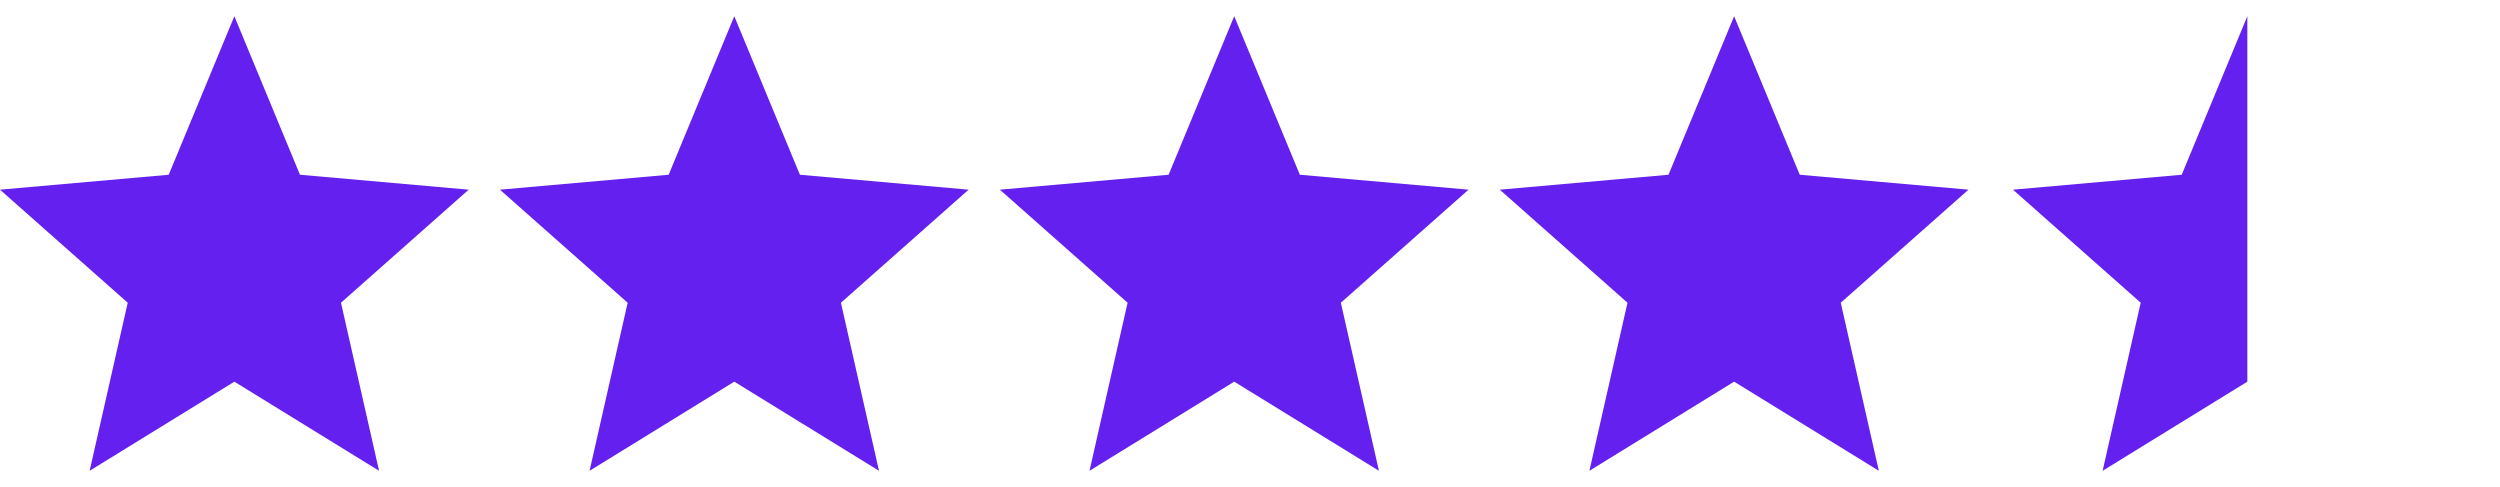
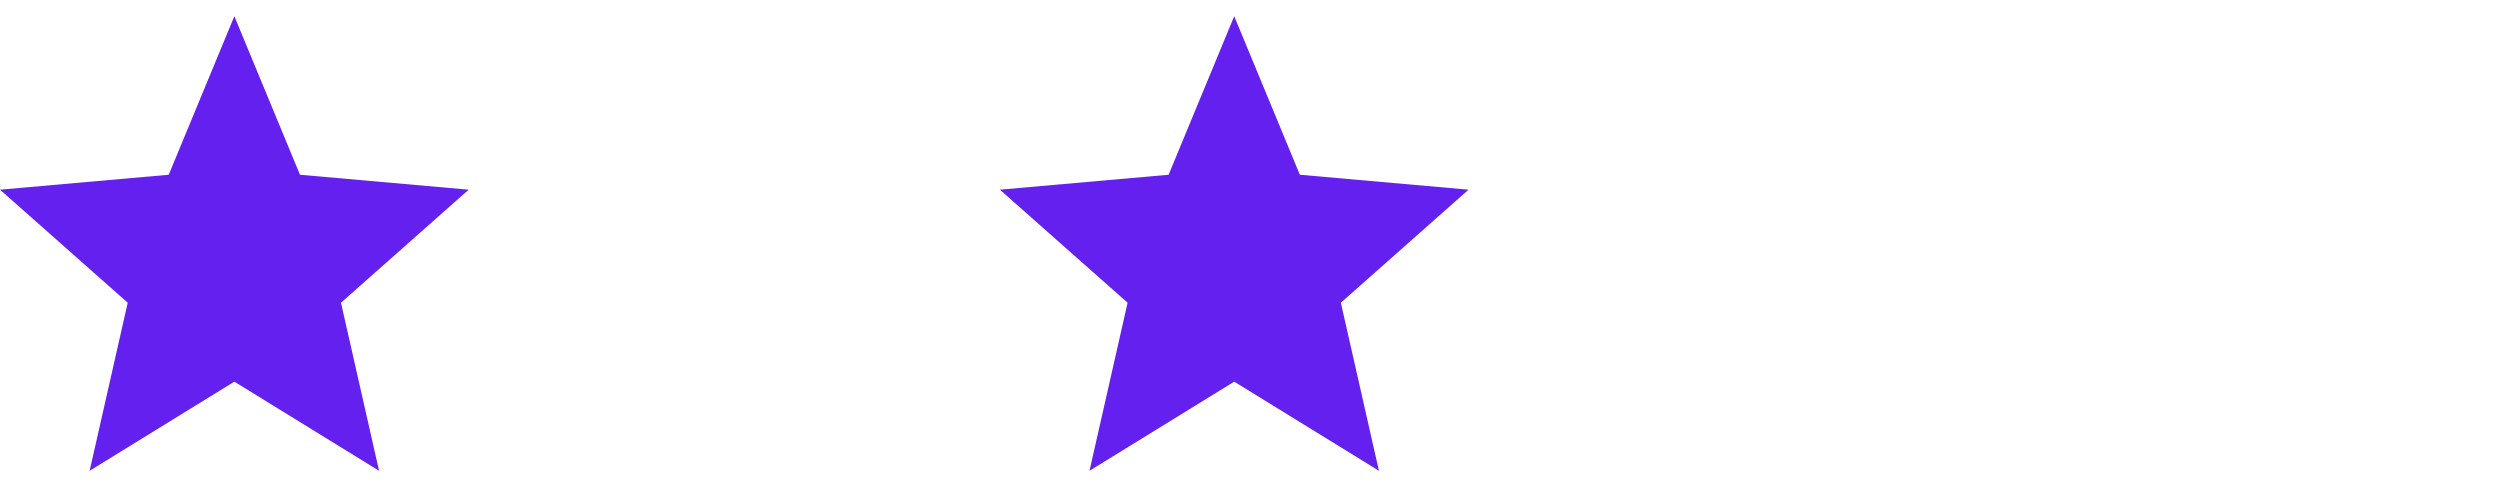
<svg xmlns="http://www.w3.org/2000/svg" width="77" height="15" viewBox="0 0 77 15" fill="none">
  <path d="M2.761 14.5L3.934 9.324L0 5.842L5.197 5.382L7.218 0.5L9.239 5.382L14.435 5.842L10.502 9.324L11.675 14.5L7.218 11.755L2.761 14.5Z" fill="#6320EE" />
-   <path d="M18.159 14.5L19.332 9.324L15.398 5.842L20.595 5.382L22.616 0.5L24.637 5.382L29.833 5.842L25.9 9.324L27.073 14.5L22.616 11.755L18.159 14.5Z" fill="#6320EE" />
  <path d="M33.557 14.5L34.73 9.324L30.796 5.842L35.993 5.382L38.014 0.5L40.035 5.382L45.231 5.842L41.298 9.324L42.471 14.5L38.014 11.755L33.557 14.5Z" fill="#6320EE" />
-   <path d="M48.954 14.5L50.127 9.324L46.193 5.842L51.39 5.382L53.411 0.5L55.432 5.382L60.629 5.842L56.695 9.324L57.868 14.5L53.411 11.755L48.954 14.5Z" fill="#6320EE" />
-   <path fill-rule="evenodd" clip-rule="evenodd" d="M65.934 9.324L64.761 14.5L69.218 11.755V0.5L67.197 5.382L62 5.842L65.934 9.324Z" fill="#6320EE" />
</svg>